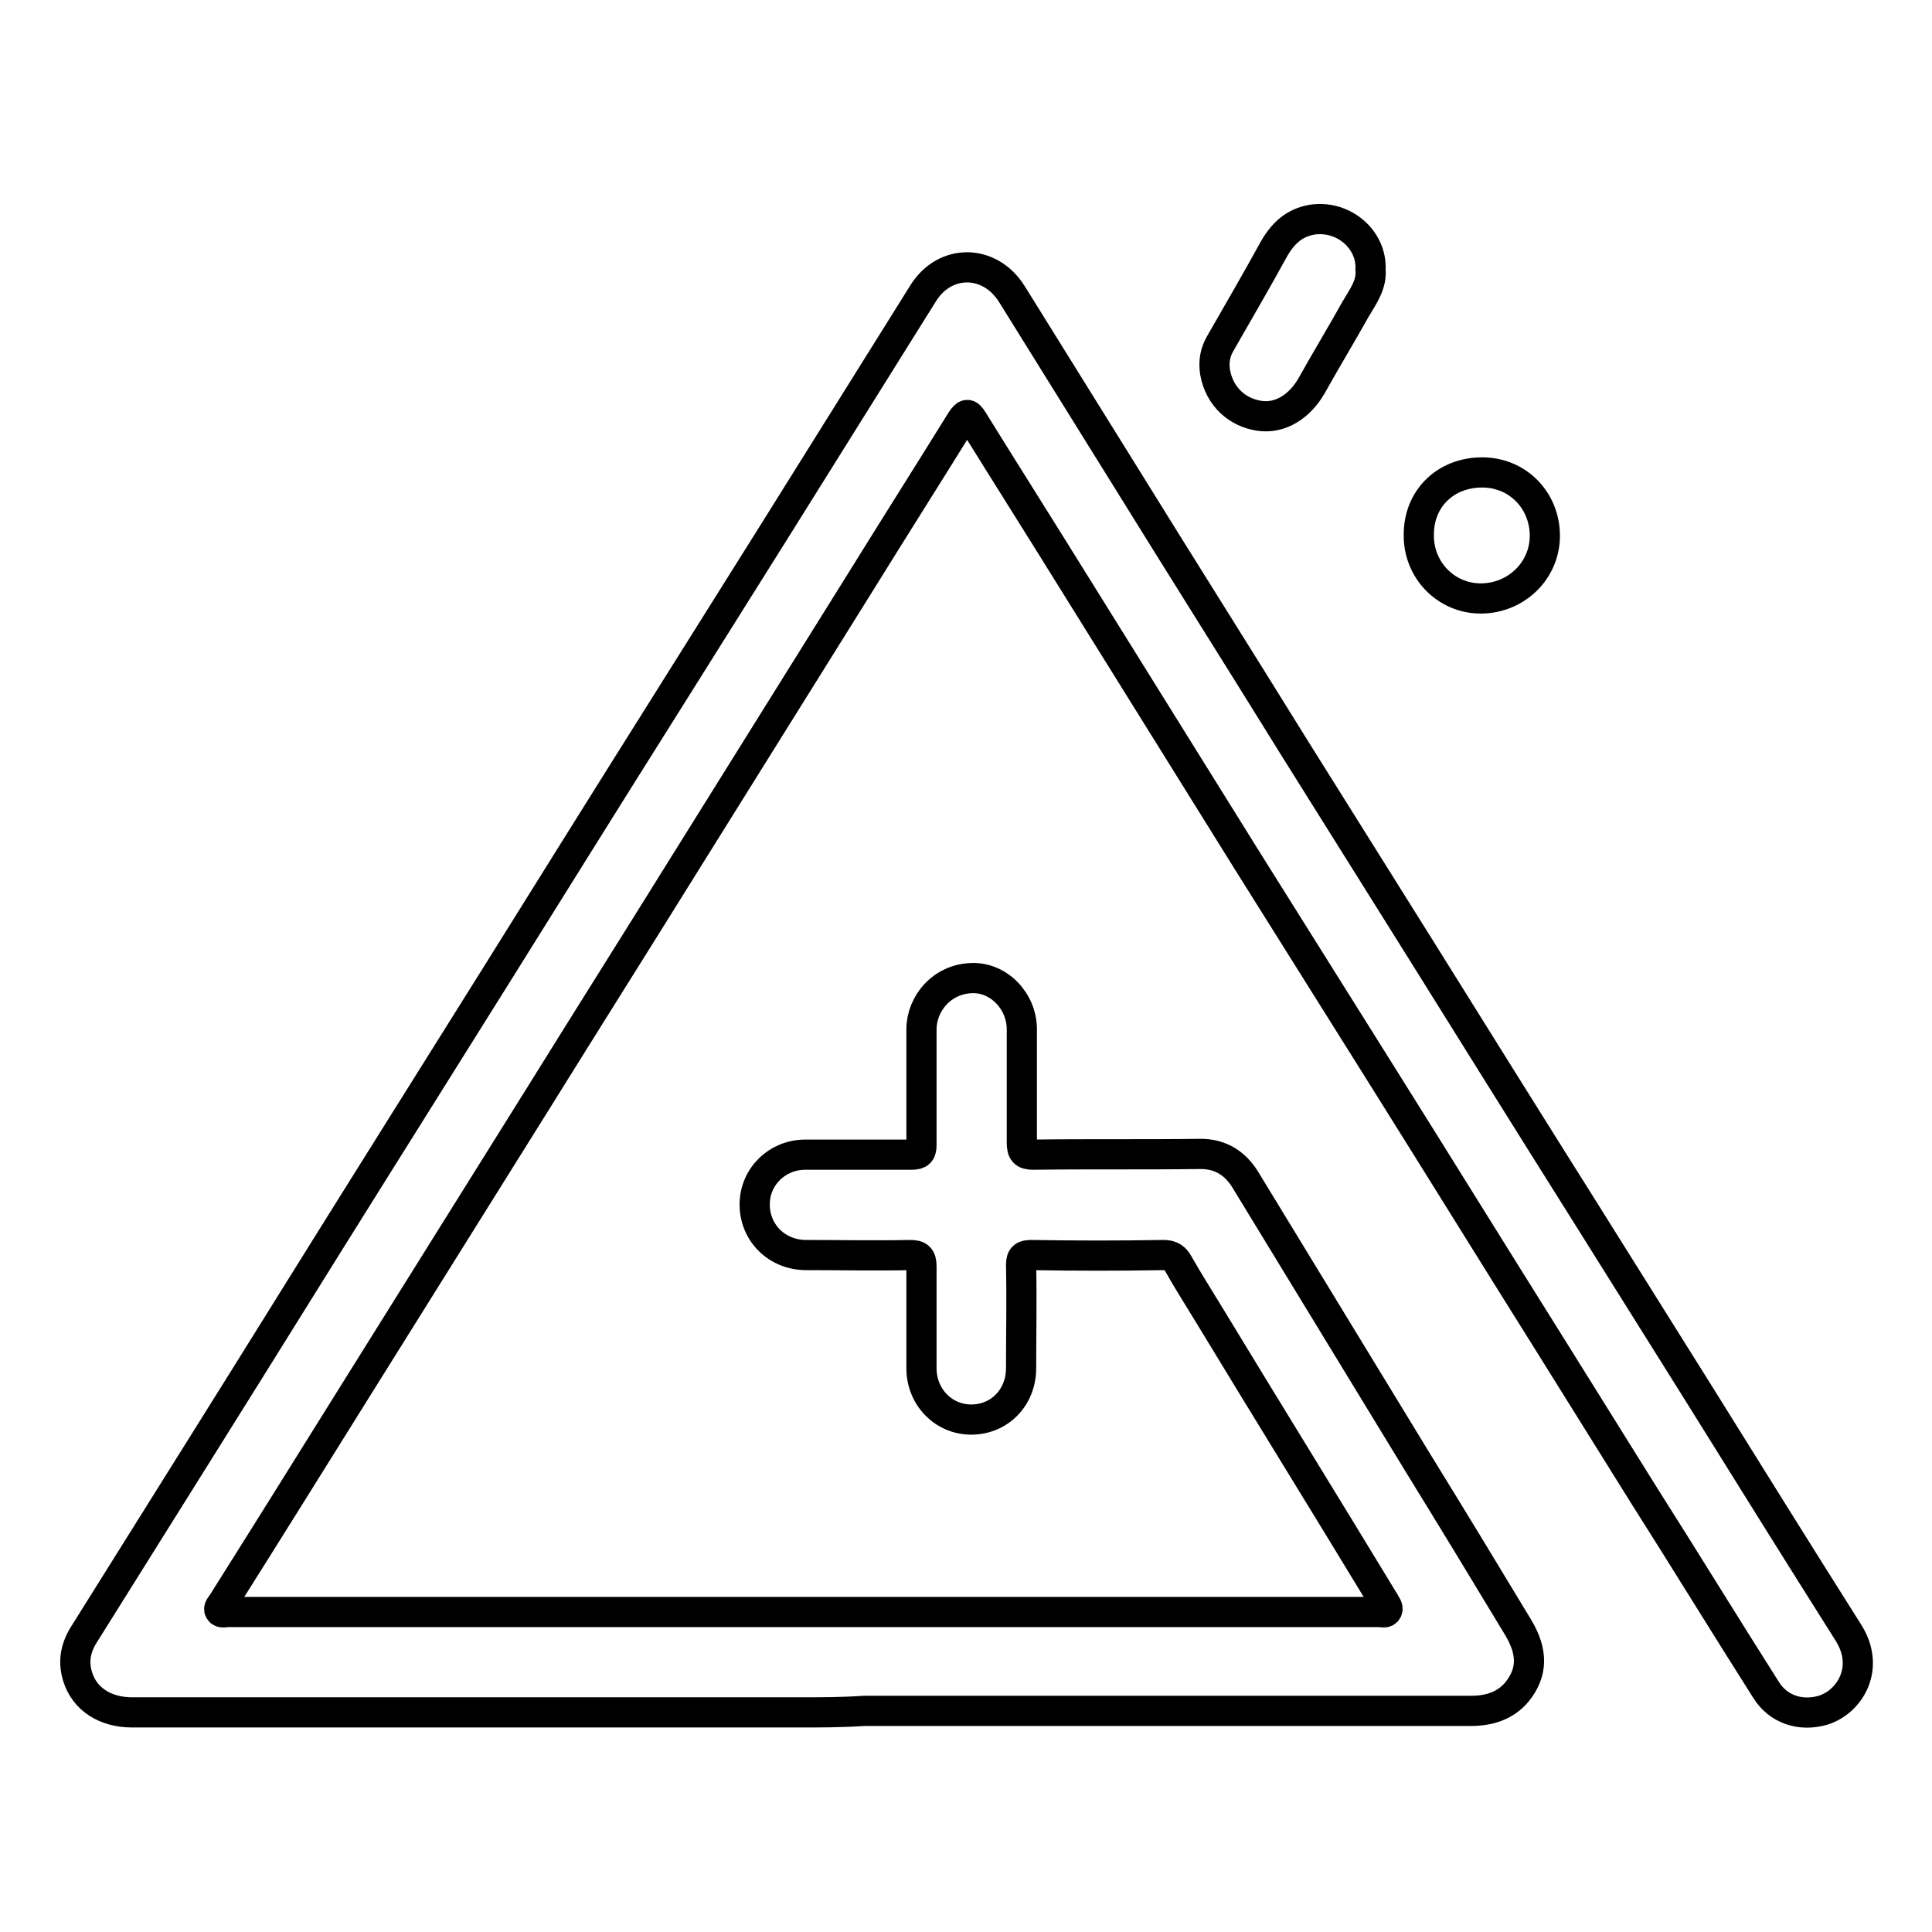
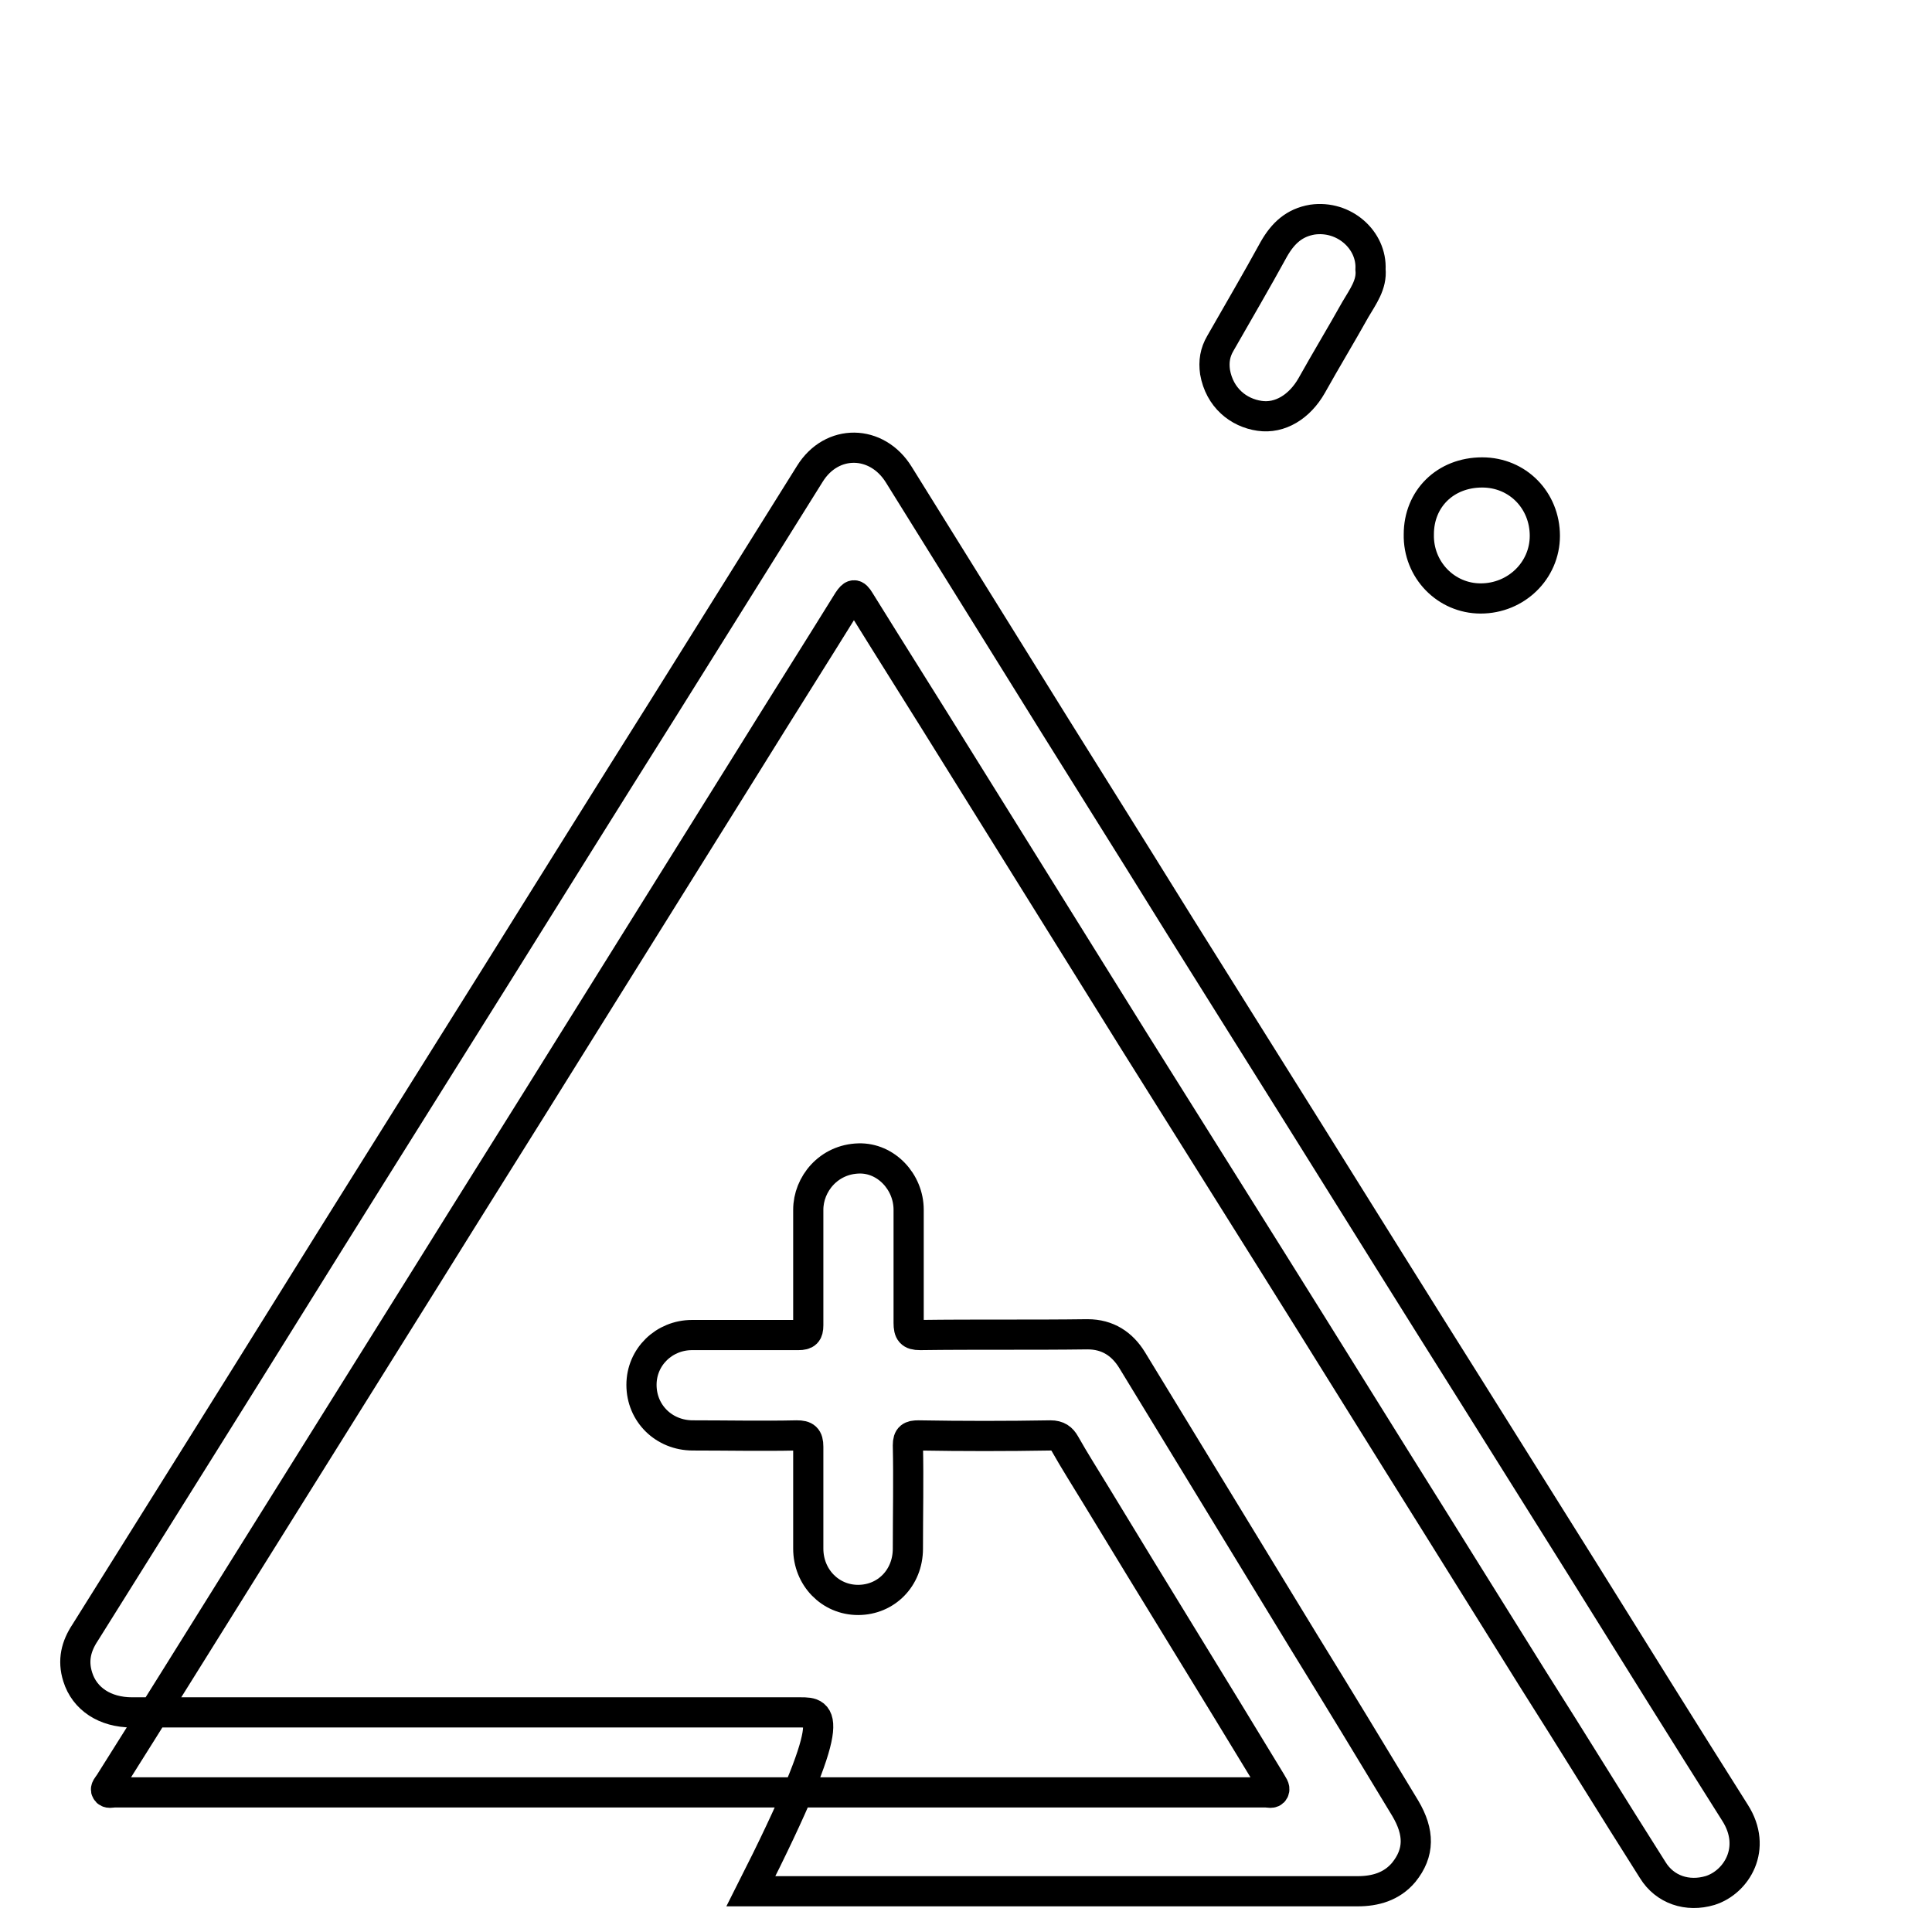
<svg xmlns="http://www.w3.org/2000/svg" version="1.1" x="0px" y="0px" viewBox="0 0 256 256" enable-background="new 0 0 256 256" xml:space="preserve">
  <g>
-     <path stroke-width="4" fill-opacity="0" stroke="#000000" d="M106.1,226.9c-29.5,0-59.1,0-88.6,0c-3.6,0-6.3-1.8-7.2-4.7c-0.7-2.2-0.2-4.1,1-5.9 c5.3-8.5,10.6-16.9,15.9-25.4c7.4-11.8,14.7-23.6,22.1-35.4c5.5-8.8,11.1-17.7,16.6-26.5c7.3-11.7,14.6-23.4,21.9-35 c5-8,10-15.9,15-23.9c6.5-10.4,13-20.8,19.5-31.2c2.9-4.7,8.9-4.6,11.8,0.1c5.1,8.2,10.2,16.4,15.3,24.6 c7.3,11.8,14.7,23.5,22,35.3c5.5,8.8,11.1,17.7,16.6,26.5c7.3,11.7,14.6,23.4,21.9,35c5,8,10.1,16.1,15.1,24.1 c6.6,10.6,13.2,21.2,19.9,31.8c3,4.7,0.2,9.2-3.3,10.3c-3,0.9-6-0.1-7.6-2.7c-5.4-8.5-10.6-17-16-25.5c-4.2-6.7-8.4-13.5-12.6-20.2 c-7.4-11.8-14.7-23.6-22.1-35.4c-6-9.6-12-19.1-18-28.7c-7.7-12.4-15.4-24.7-23.1-37.1c-4.4-7.1-8.9-14.2-13.3-21.3 c-0.6-1-0.9-0.9-1.5,0c-4.4,7.1-8.9,14.2-13.3,21.3c-7.8,12.5-15.6,25-23.4,37.5c-6.4,10.3-12.9,20.6-19.3,30.9 c-8.2,13.1-16.3,26.1-24.5,39.2c-5.8,9.3-11.6,18.6-17.4,27.8c-0.2,0.3-0.6,0.7-0.4,1c0.2,0.4,0.7,0.2,1.1,0.2 c50.8,0,101.6,0,152.5,0c0.4,0,0.9,0.2,1.1-0.2c0.2-0.4-0.2-0.8-0.4-1.2c-7.7-12.7-15.5-25.3-23.2-38c-1.4-2.3-2.8-4.5-4.1-6.8 c-0.4-0.7-0.9-1.1-1.9-1.1c-5.8,0.1-11.7,0.1-17.5,0c-1,0-1.4,0.2-1.4,1.3c0.1,4.6,0,9.1,0,13.7c0,3.9-2.9,6.8-6.6,6.8 c-3.7,0-6.6-3-6.6-6.8c0-4.5,0-9,0-13.5c0-1.2-0.4-1.5-1.5-1.5c-4.6,0.1-9.2,0-13.8,0c-3.8,0-6.8-2.9-6.8-6.7c0-3.7,3-6.6,6.7-6.6 c4.7,0,9.4,0,14.1,0c1,0,1.3-0.3,1.3-1.3c0-5.1,0-10.2,0-15.3c0-3.4,2.7-6.7,6.7-6.8c3.6-0.1,6.6,3.1,6.6,6.8c0,5,0,10,0,15 c0,1.2,0.3,1.6,1.5,1.6c7.4-0.1,14.8,0,22.2-0.1c2.7,0,4.6,1.3,5.9,3.4c7.6,12.5,15.2,24.9,22.8,37.4c4.5,7.3,9,14.7,13.4,22 c1.9,3.2,1.9,5.9-0.2,8.5c-1.6,1.9-3.8,2.5-6.1,2.5c-26.8,0-53.6,0-80.4,0C111.5,226.9,108.8,226.9,106.1,226.9z M181.6,35.7 c0.2,2-1,3.6-2,5.3c-1.9,3.4-3.9,6.7-5.8,10.1c-1.6,2.8-4.2,4.4-6.9,4c-2.8-0.4-5.3-2.4-5.9-5.8c-0.2-1.4,0-2.6,0.7-3.8 c2.4-4.2,4.8-8.3,7.1-12.5c1.2-2.1,2.7-3.5,5.1-3.9C178.1,28.5,181.8,31.8,181.6,35.7z M196.4,62.6c4.7,0,8.3,3.7,8.3,8.4 c0,4.6-3.8,8.3-8.5,8.3c-4.6,0-8.3-3.8-8.2-8.5C188,66.1,191.5,62.6,196.4,62.6z" />
+     <path stroke-width="4" fill-opacity="0" stroke="#000000" d="M106.1,226.9c-29.5,0-59.1,0-88.6,0c-3.6,0-6.3-1.8-7.2-4.7c-0.7-2.2-0.2-4.1,1-5.9 c5.3-8.5,10.6-16.9,15.9-25.4c7.4-11.8,14.7-23.6,22.1-35.4c5.5-8.8,11.1-17.7,16.6-26.5c7.3-11.7,14.6-23.4,21.9-35 c6.5-10.4,13-20.8,19.5-31.2c2.9-4.7,8.9-4.6,11.8,0.1c5.1,8.2,10.2,16.4,15.3,24.6 c7.3,11.8,14.7,23.5,22,35.3c5.5,8.8,11.1,17.7,16.6,26.5c7.3,11.7,14.6,23.4,21.9,35c5,8,10.1,16.1,15.1,24.1 c6.6,10.6,13.2,21.2,19.9,31.8c3,4.7,0.2,9.2-3.3,10.3c-3,0.9-6-0.1-7.6-2.7c-5.4-8.5-10.6-17-16-25.5c-4.2-6.7-8.4-13.5-12.6-20.2 c-7.4-11.8-14.7-23.6-22.1-35.4c-6-9.6-12-19.1-18-28.7c-7.7-12.4-15.4-24.7-23.1-37.1c-4.4-7.1-8.9-14.2-13.3-21.3 c-0.6-1-0.9-0.9-1.5,0c-4.4,7.1-8.9,14.2-13.3,21.3c-7.8,12.5-15.6,25-23.4,37.5c-6.4,10.3-12.9,20.6-19.3,30.9 c-8.2,13.1-16.3,26.1-24.5,39.2c-5.8,9.3-11.6,18.6-17.4,27.8c-0.2,0.3-0.6,0.7-0.4,1c0.2,0.4,0.7,0.2,1.1,0.2 c50.8,0,101.6,0,152.5,0c0.4,0,0.9,0.2,1.1-0.2c0.2-0.4-0.2-0.8-0.4-1.2c-7.7-12.7-15.5-25.3-23.2-38c-1.4-2.3-2.8-4.5-4.1-6.8 c-0.4-0.7-0.9-1.1-1.9-1.1c-5.8,0.1-11.7,0.1-17.5,0c-1,0-1.4,0.2-1.4,1.3c0.1,4.6,0,9.1,0,13.7c0,3.9-2.9,6.8-6.6,6.8 c-3.7,0-6.6-3-6.6-6.8c0-4.5,0-9,0-13.5c0-1.2-0.4-1.5-1.5-1.5c-4.6,0.1-9.2,0-13.8,0c-3.8,0-6.8-2.9-6.8-6.7c0-3.7,3-6.6,6.7-6.6 c4.7,0,9.4,0,14.1,0c1,0,1.3-0.3,1.3-1.3c0-5.1,0-10.2,0-15.3c0-3.4,2.7-6.7,6.7-6.8c3.6-0.1,6.6,3.1,6.6,6.8c0,5,0,10,0,15 c0,1.2,0.3,1.6,1.5,1.6c7.4-0.1,14.8,0,22.2-0.1c2.7,0,4.6,1.3,5.9,3.4c7.6,12.5,15.2,24.9,22.8,37.4c4.5,7.3,9,14.7,13.4,22 c1.9,3.2,1.9,5.9-0.2,8.5c-1.6,1.9-3.8,2.5-6.1,2.5c-26.8,0-53.6,0-80.4,0C111.5,226.9,108.8,226.9,106.1,226.9z M181.6,35.7 c0.2,2-1,3.6-2,5.3c-1.9,3.4-3.9,6.7-5.8,10.1c-1.6,2.8-4.2,4.4-6.9,4c-2.8-0.4-5.3-2.4-5.9-5.8c-0.2-1.4,0-2.6,0.7-3.8 c2.4-4.2,4.8-8.3,7.1-12.5c1.2-2.1,2.7-3.5,5.1-3.9C178.1,28.5,181.8,31.8,181.6,35.7z M196.4,62.6c4.7,0,8.3,3.7,8.3,8.4 c0,4.6-3.8,8.3-8.5,8.3c-4.6,0-8.3-3.8-8.2-8.5C188,66.1,191.5,62.6,196.4,62.6z" />
  </g>
</svg>